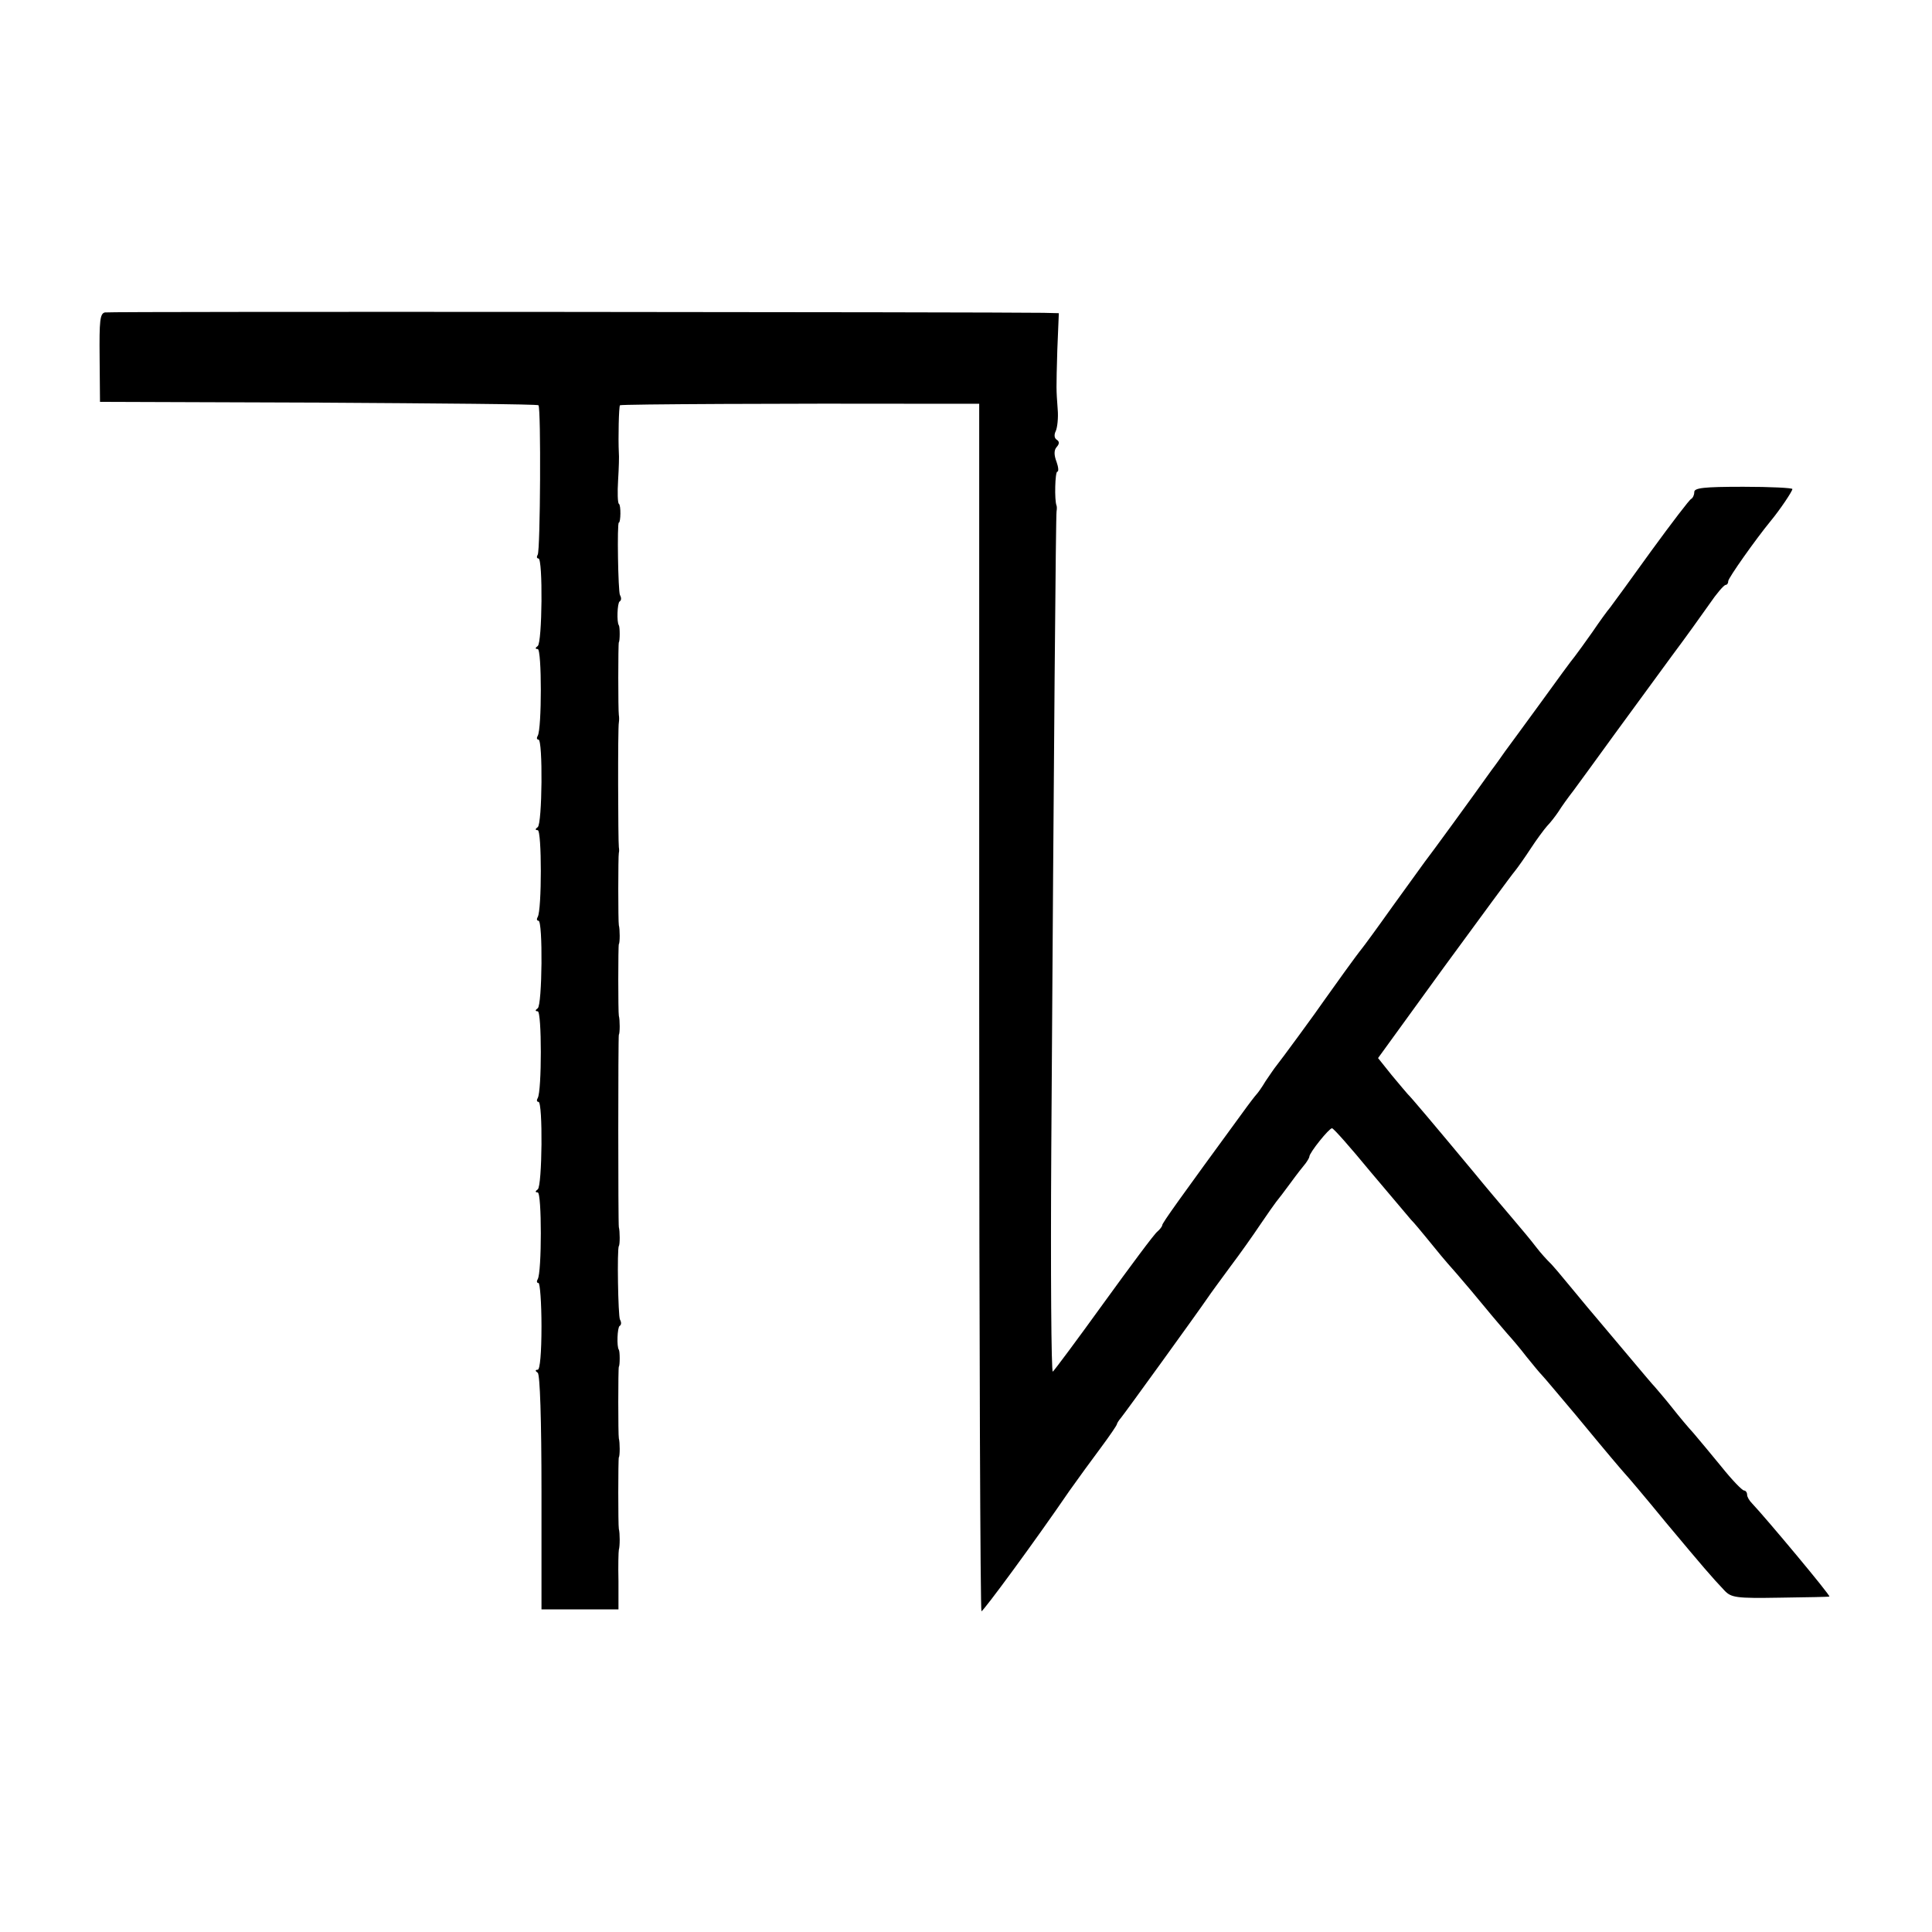
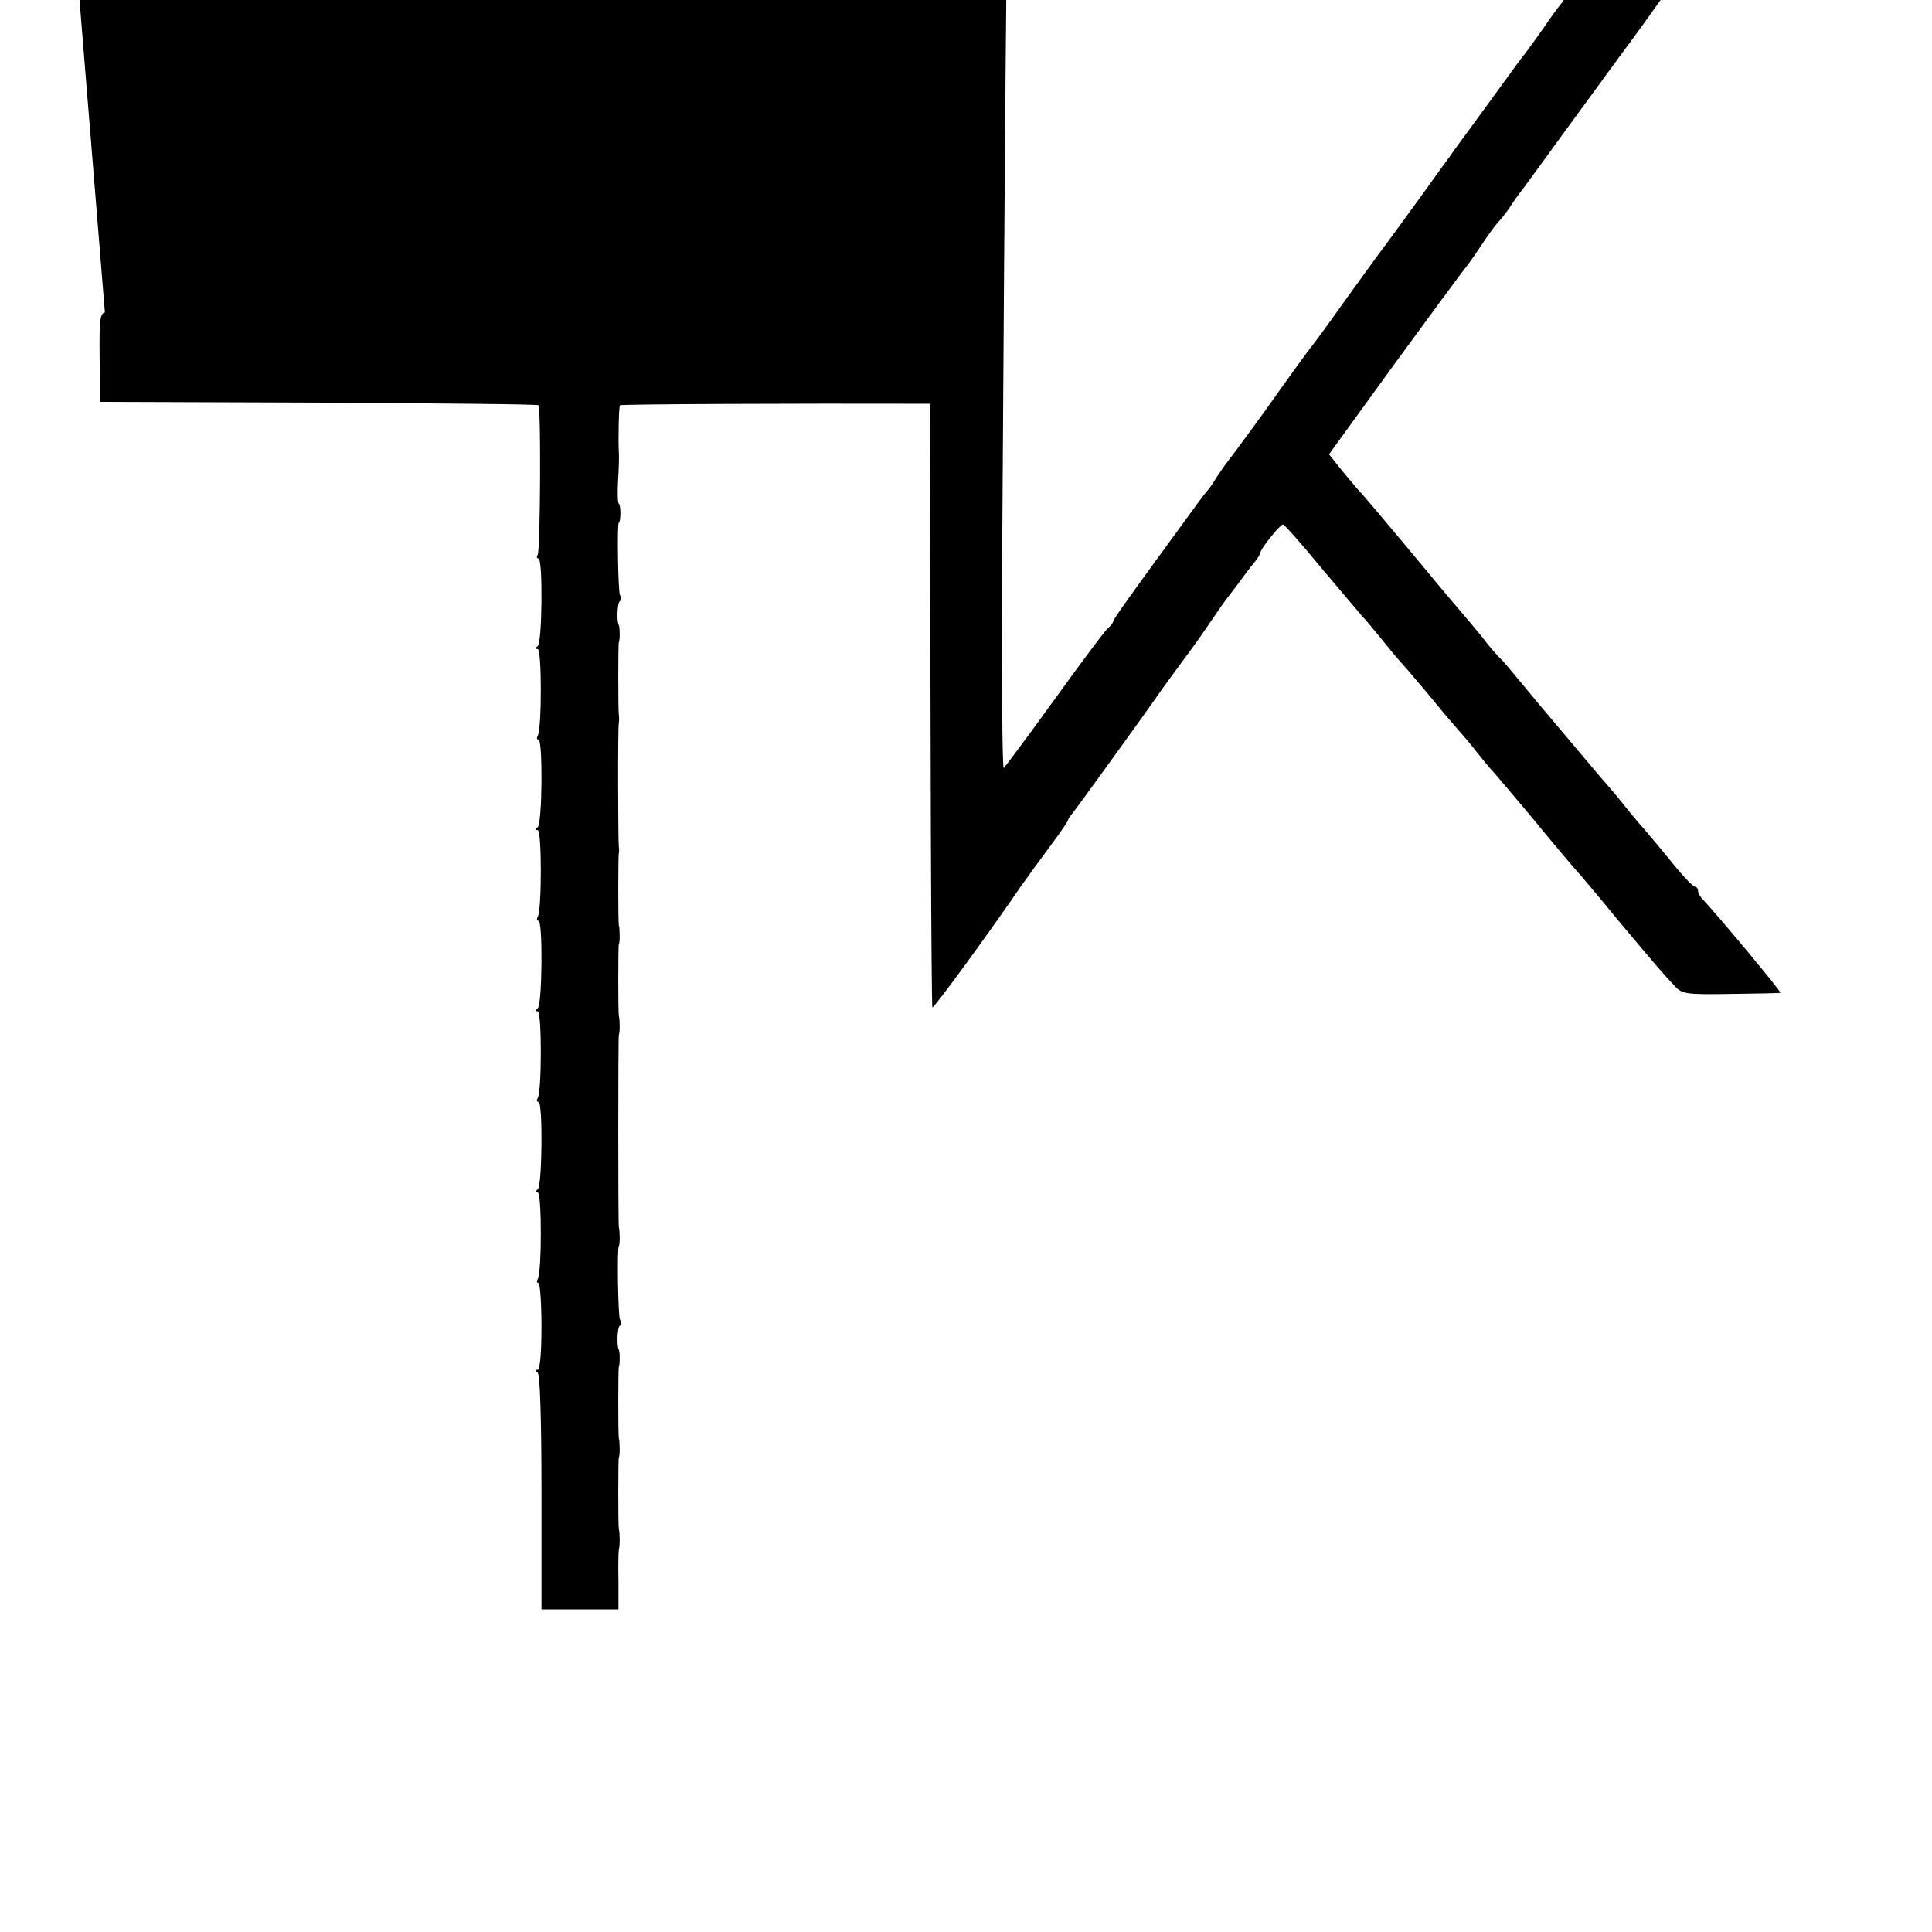
<svg xmlns="http://www.w3.org/2000/svg" version="1.0" width="512pt" height="512pt" viewBox="0 0 512 512" preserveAspectRatio="xMidYMid meet">
  <g transform="translate(0,512) scale(0.1,-0.1)" fill="#000000" stroke="none">
-     <path d="M278 4292 c-13 -3 -15 -21 -14 -120 l1 -117 579 -2 c318 -2 581 -4 583 -7 7 -7 5 -385 -2 -396 -3 -5 -3 -10 2 -10 12 0 10 -224 -2 -232 -7 -5 -7 -8 0 -8 11 0 11 -212 0 -230 -3 -5 -3 -10 2 -10 12 0 10 -224 -2 -232 -7 -5 -7 -8 0 -8 11 0 11 -212 0 -230 -3 -5 -3 -10 2 -10 12 0 10 -224 -2 -232 -7 -5 -7 -8 0 -8 11 0 11 -212 0 -230 -3 -5 -3 -10 2 -10 12 0 10 -224 -2 -232 -7 -5 -7 -8 0 -8 11 0 11 -212 0 -230 -3 -5 -3 -10 2 -10 4 0 8 -52 8 -115 0 -70 -4 -115 -10 -115 -7 0 -7 -3 0 -8 6 -4 10 -122 10 -317 l0 -310 102 0 102 0 0 75 c-1 41 0 78 1 83 3 9 3 45 0 55 -2 9 -2 186 0 190 3 3 3 40 0 50 -2 9 -2 186 0 190 3 3 3 41 0 45 -6 8 -4 59 2 63 5 3 5 10 1 17 -5 9 -8 187 -3 195 3 3 3 39 0 50 -2 9 -2 506 0 510 3 3 3 40 0 50 -2 9 -2 186 0 190 3 3 3 40 0 50 -2 9 -2 185 0 192 1 3 1 9 0 15 -2 13 -3 318 0 330 1 6 1 15 0 20 -2 12 -2 189 0 193 3 3 3 41 0 45 -6 8 -4 59 2 63 5 3 5 10 1 17 -5 9 -8 192 -3 192 5 0 6 47 0 50 -3 2 -4 30 -2 62 2 32 3 65 2 73 -2 39 0 123 3 126 3 3 450 5 822 4 l130 0 0 -1600 c0 -880 3 -1600 6 -1600 5 0 140 183 233 319 22 31 59 82 83 114 23 31 43 60 43 63 0 2 5 10 11 17 10 12 201 276 229 317 8 12 36 50 61 84 25 33 61 84 79 111 19 28 38 55 42 60 5 6 22 28 38 50 16 22 34 45 40 52 5 7 10 15 10 18 0 10 52 75 60 75 4 0 49 -51 100 -113 52 -61 101 -120 109 -129 9 -9 27 -31 41 -48 36 -44 41 -51 80 -95 19 -22 53 -62 75 -89 22 -27 49 -58 60 -71 11 -12 34 -39 50 -60 17 -21 35 -43 41 -49 6 -6 46 -54 90 -106 90 -109 115 -138 129 -154 6 -6 56 -65 110 -131 102 -122 121 -144 155 -180 18 -19 31 -21 147 -19 71 1 130 2 131 3 5 1 -168 208 -205 247 -7 7 -13 17 -13 23 0 6 -4 11 -8 11 -5 0 -32 28 -60 63 -28 34 -61 74 -74 89 -13 14 -39 45 -57 68 -19 24 -40 48 -45 54 -6 6 -37 43 -69 81 -33 39 -68 81 -80 95 -12 14 -44 52 -71 85 -27 33 -54 65 -60 70 -6 6 -22 23 -35 40 -12 16 -42 52 -66 80 -23 27 -68 80 -99 118 -109 131 -169 202 -175 207 -3 3 -22 26 -43 51 l-36 45 174 240 c96 131 181 247 189 256 8 10 27 37 42 60 15 23 35 50 43 59 8 8 22 26 30 38 8 13 26 38 40 56 14 19 63 86 110 151 47 64 114 156 150 205 36 48 81 111 100 138 19 28 38 50 43 51 4 0 7 4 7 10 0 8 72 110 113 160 24 29 57 78 57 84 0 3 -58 6 -130 6 -105 0 -130 -3 -130 -14 0 -8 -4 -16 -8 -18 -4 -1 -52 -64 -106 -138 -53 -74 -103 -142 -109 -150 -7 -8 -28 -37 -47 -65 -19 -27 -40 -56 -47 -65 -7 -8 -48 -64 -92 -125 -44 -60 -86 -118 -93 -127 -7 -10 -23 -33 -36 -50 -49 -69 -162 -224 -177 -243 -8 -11 -47 -65 -86 -119 -39 -55 -75 -104 -80 -110 -11 -13 -78 -106 -99 -136 -21 -31 -118 -163 -128 -175 -5 -6 -17 -24 -28 -40 -10 -17 -21 -32 -24 -35 -3 -3 -20 -25 -38 -50 -163 -223 -212 -291 -212 -297 0 -3 -6 -11 -13 -17 -8 -6 -71 -91 -142 -189 -70 -97 -131 -179 -135 -182 -4 -2 -6 262 -4 588 7 1099 12 1682 14 1692 1 6 1 12 0 15 -6 14 -4 90 2 90 4 0 3 12 -2 26 -7 18 -7 31 0 39 8 9 8 15 0 20 -6 4 -7 13 -2 23 4 9 7 35 5 57 -4 56 -4 50 -1 158 l4 97 -41 1 c-122 2 -2474 4 -2487 1z" />
+     <path d="M278 4292 c-13 -3 -15 -21 -14 -120 l1 -117 579 -2 c318 -2 581 -4 583 -7 7 -7 5 -385 -2 -396 -3 -5 -3 -10 2 -10 12 0 10 -224 -2 -232 -7 -5 -7 -8 0 -8 11 0 11 -212 0 -230 -3 -5 -3 -10 2 -10 12 0 10 -224 -2 -232 -7 -5 -7 -8 0 -8 11 0 11 -212 0 -230 -3 -5 -3 -10 2 -10 12 0 10 -224 -2 -232 -7 -5 -7 -8 0 -8 11 0 11 -212 0 -230 -3 -5 -3 -10 2 -10 12 0 10 -224 -2 -232 -7 -5 -7 -8 0 -8 11 0 11 -212 0 -230 -3 -5 -3 -10 2 -10 4 0 8 -52 8 -115 0 -70 -4 -115 -10 -115 -7 0 -7 -3 0 -8 6 -4 10 -122 10 -317 l0 -310 102 0 102 0 0 75 c-1 41 0 78 1 83 3 9 3 45 0 55 -2 9 -2 186 0 190 3 3 3 40 0 50 -2 9 -2 186 0 190 3 3 3 41 0 45 -6 8 -4 59 2 63 5 3 5 10 1 17 -5 9 -8 187 -3 195 3 3 3 39 0 50 -2 9 -2 506 0 510 3 3 3 40 0 50 -2 9 -2 186 0 190 3 3 3 40 0 50 -2 9 -2 185 0 192 1 3 1 9 0 15 -2 13 -3 318 0 330 1 6 1 15 0 20 -2 12 -2 189 0 193 3 3 3 41 0 45 -6 8 -4 59 2 63 5 3 5 10 1 17 -5 9 -8 192 -3 192 5 0 6 47 0 50 -3 2 -4 30 -2 62 2 32 3 65 2 73 -2 39 0 123 3 126 3 3 450 5 822 4 c0 -880 3 -1600 6 -1600 5 0 140 183 233 319 22 31 59 82 83 114 23 31 43 60 43 63 0 2 5 10 11 17 10 12 201 276 229 317 8 12 36 50 61 84 25 33 61 84 79 111 19 28 38 55 42 60 5 6 22 28 38 50 16 22 34 45 40 52 5 7 10 15 10 18 0 10 52 75 60 75 4 0 49 -51 100 -113 52 -61 101 -120 109 -129 9 -9 27 -31 41 -48 36 -44 41 -51 80 -95 19 -22 53 -62 75 -89 22 -27 49 -58 60 -71 11 -12 34 -39 50 -60 17 -21 35 -43 41 -49 6 -6 46 -54 90 -106 90 -109 115 -138 129 -154 6 -6 56 -65 110 -131 102 -122 121 -144 155 -180 18 -19 31 -21 147 -19 71 1 130 2 131 3 5 1 -168 208 -205 247 -7 7 -13 17 -13 23 0 6 -4 11 -8 11 -5 0 -32 28 -60 63 -28 34 -61 74 -74 89 -13 14 -39 45 -57 68 -19 24 -40 48 -45 54 -6 6 -37 43 -69 81 -33 39 -68 81 -80 95 -12 14 -44 52 -71 85 -27 33 -54 65 -60 70 -6 6 -22 23 -35 40 -12 16 -42 52 -66 80 -23 27 -68 80 -99 118 -109 131 -169 202 -175 207 -3 3 -22 26 -43 51 l-36 45 174 240 c96 131 181 247 189 256 8 10 27 37 42 60 15 23 35 50 43 59 8 8 22 26 30 38 8 13 26 38 40 56 14 19 63 86 110 151 47 64 114 156 150 205 36 48 81 111 100 138 19 28 38 50 43 51 4 0 7 4 7 10 0 8 72 110 113 160 24 29 57 78 57 84 0 3 -58 6 -130 6 -105 0 -130 -3 -130 -14 0 -8 -4 -16 -8 -18 -4 -1 -52 -64 -106 -138 -53 -74 -103 -142 -109 -150 -7 -8 -28 -37 -47 -65 -19 -27 -40 -56 -47 -65 -7 -8 -48 -64 -92 -125 -44 -60 -86 -118 -93 -127 -7 -10 -23 -33 -36 -50 -49 -69 -162 -224 -177 -243 -8 -11 -47 -65 -86 -119 -39 -55 -75 -104 -80 -110 -11 -13 -78 -106 -99 -136 -21 -31 -118 -163 -128 -175 -5 -6 -17 -24 -28 -40 -10 -17 -21 -32 -24 -35 -3 -3 -20 -25 -38 -50 -163 -223 -212 -291 -212 -297 0 -3 -6 -11 -13 -17 -8 -6 -71 -91 -142 -189 -70 -97 -131 -179 -135 -182 -4 -2 -6 262 -4 588 7 1099 12 1682 14 1692 1 6 1 12 0 15 -6 14 -4 90 2 90 4 0 3 12 -2 26 -7 18 -7 31 0 39 8 9 8 15 0 20 -6 4 -7 13 -2 23 4 9 7 35 5 57 -4 56 -4 50 -1 158 l4 97 -41 1 c-122 2 -2474 4 -2487 1z" />
  </g>
</svg>